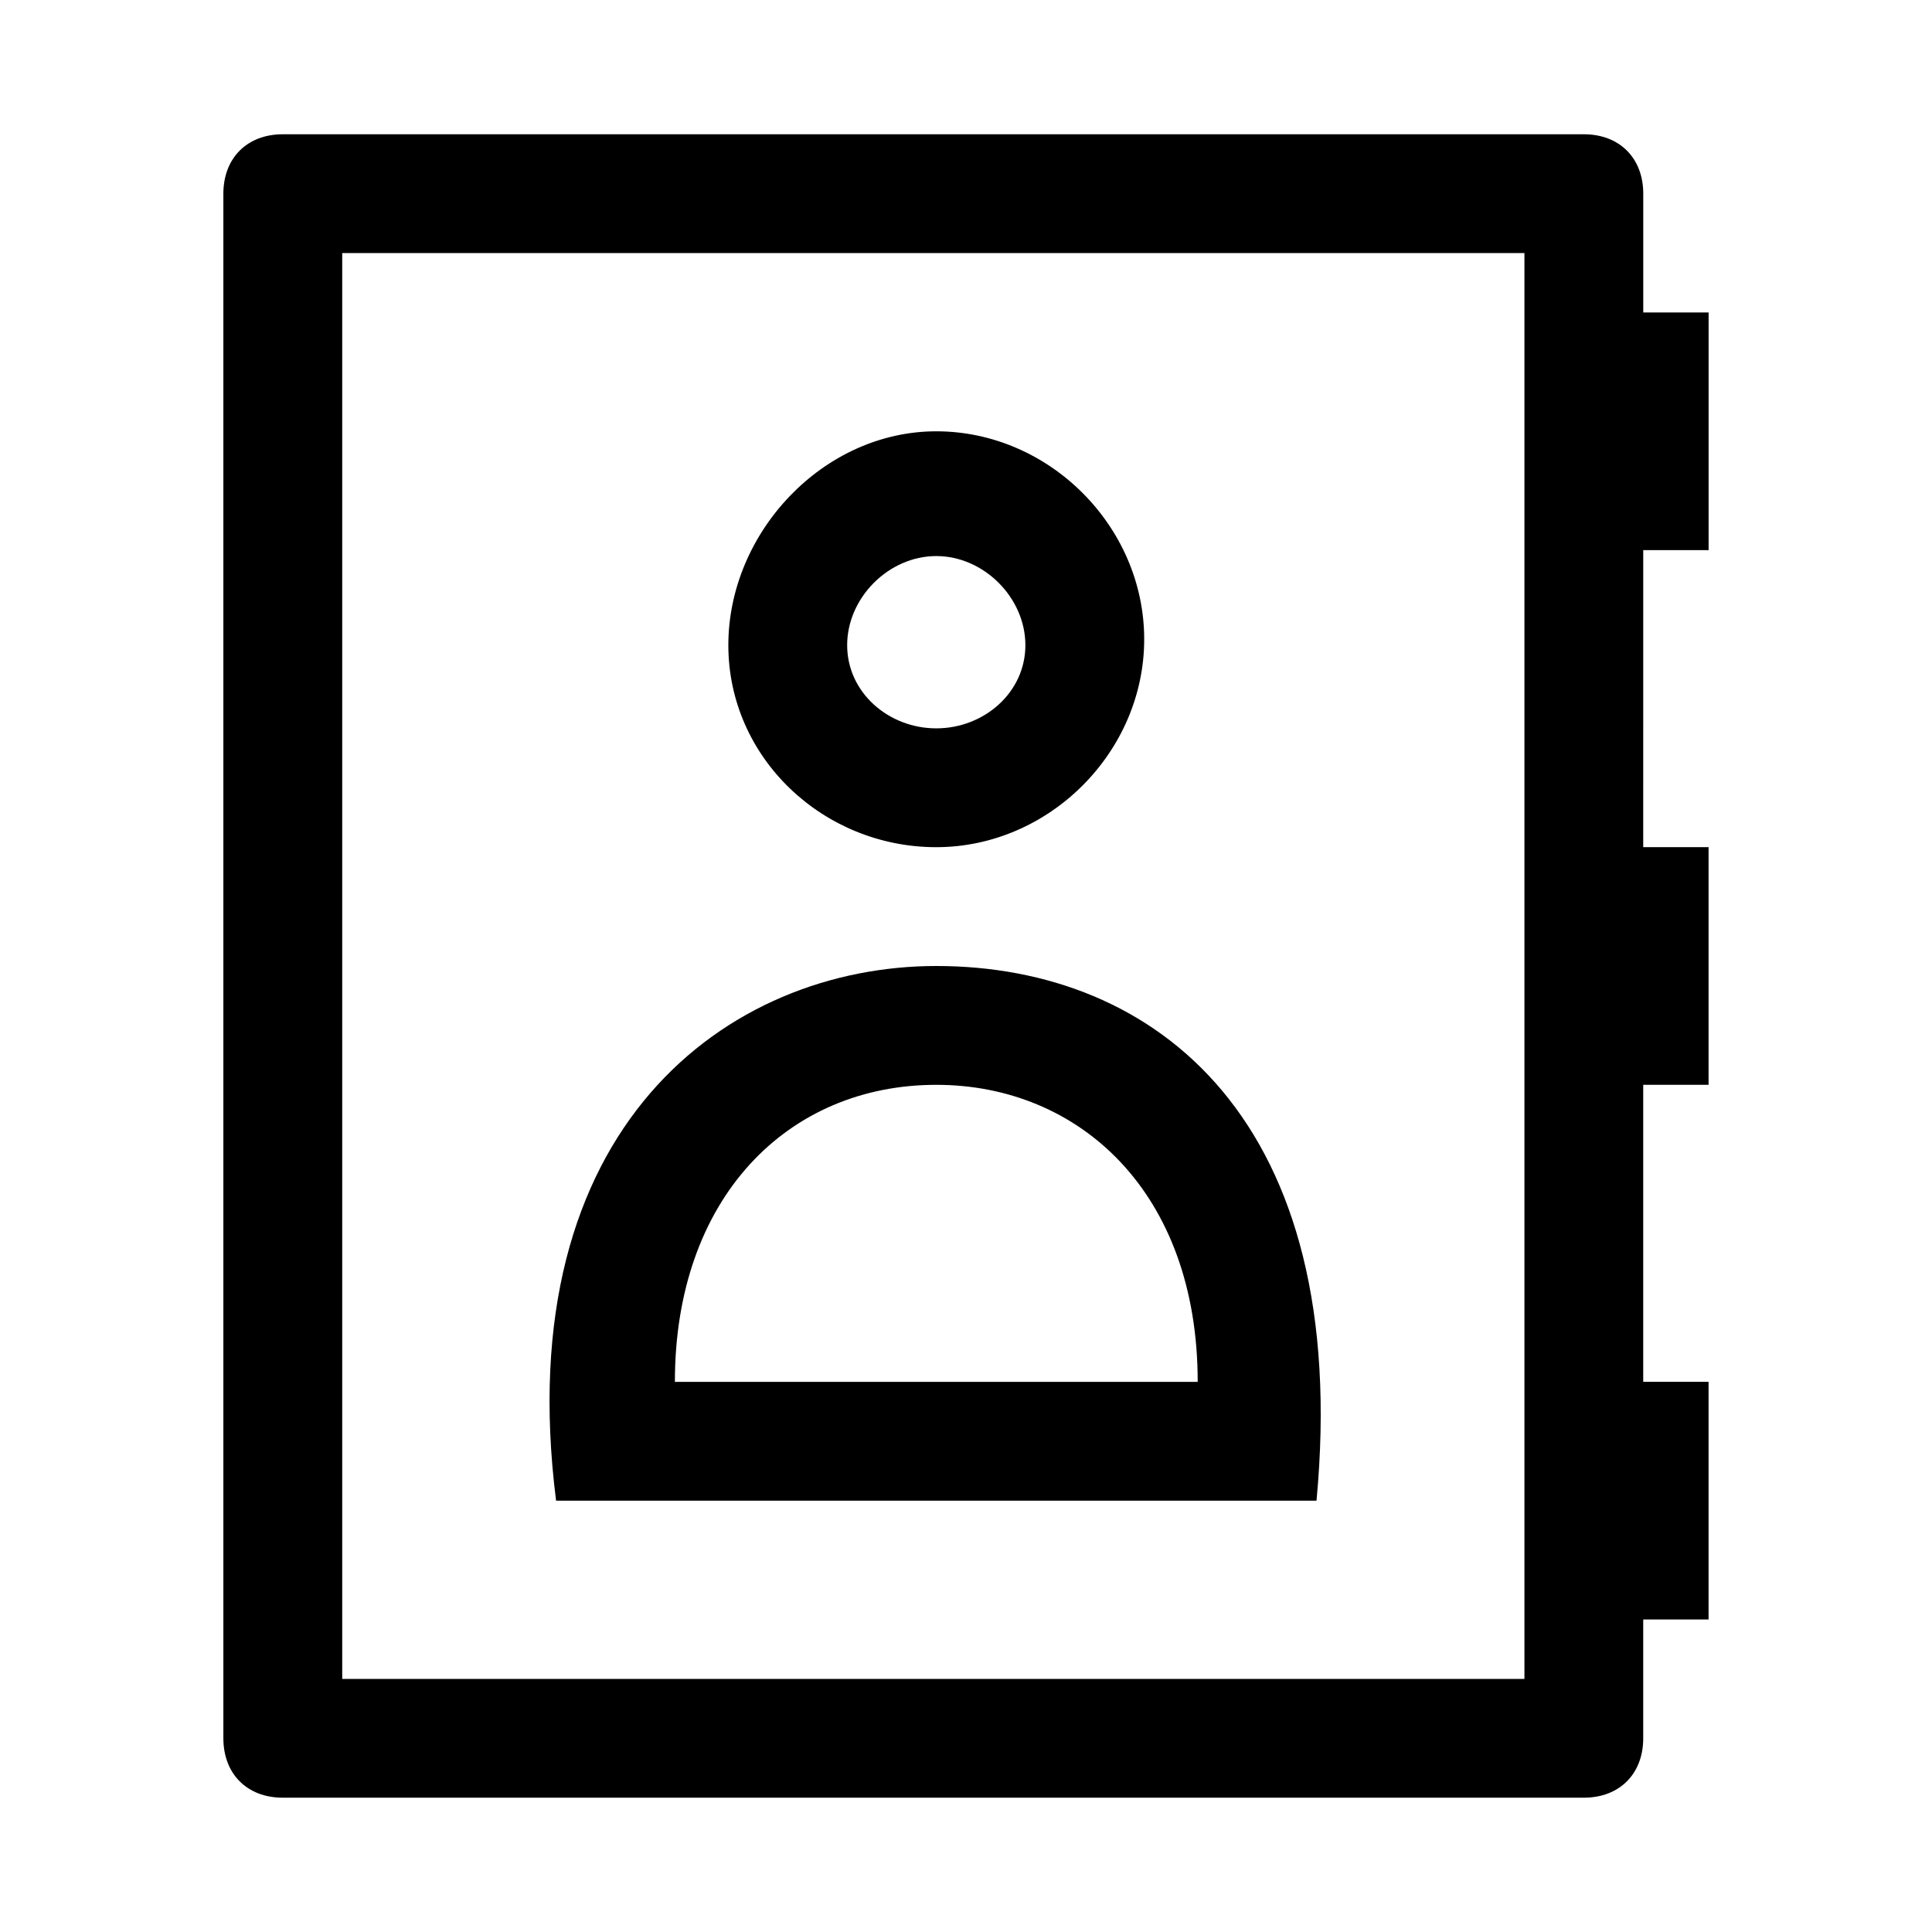
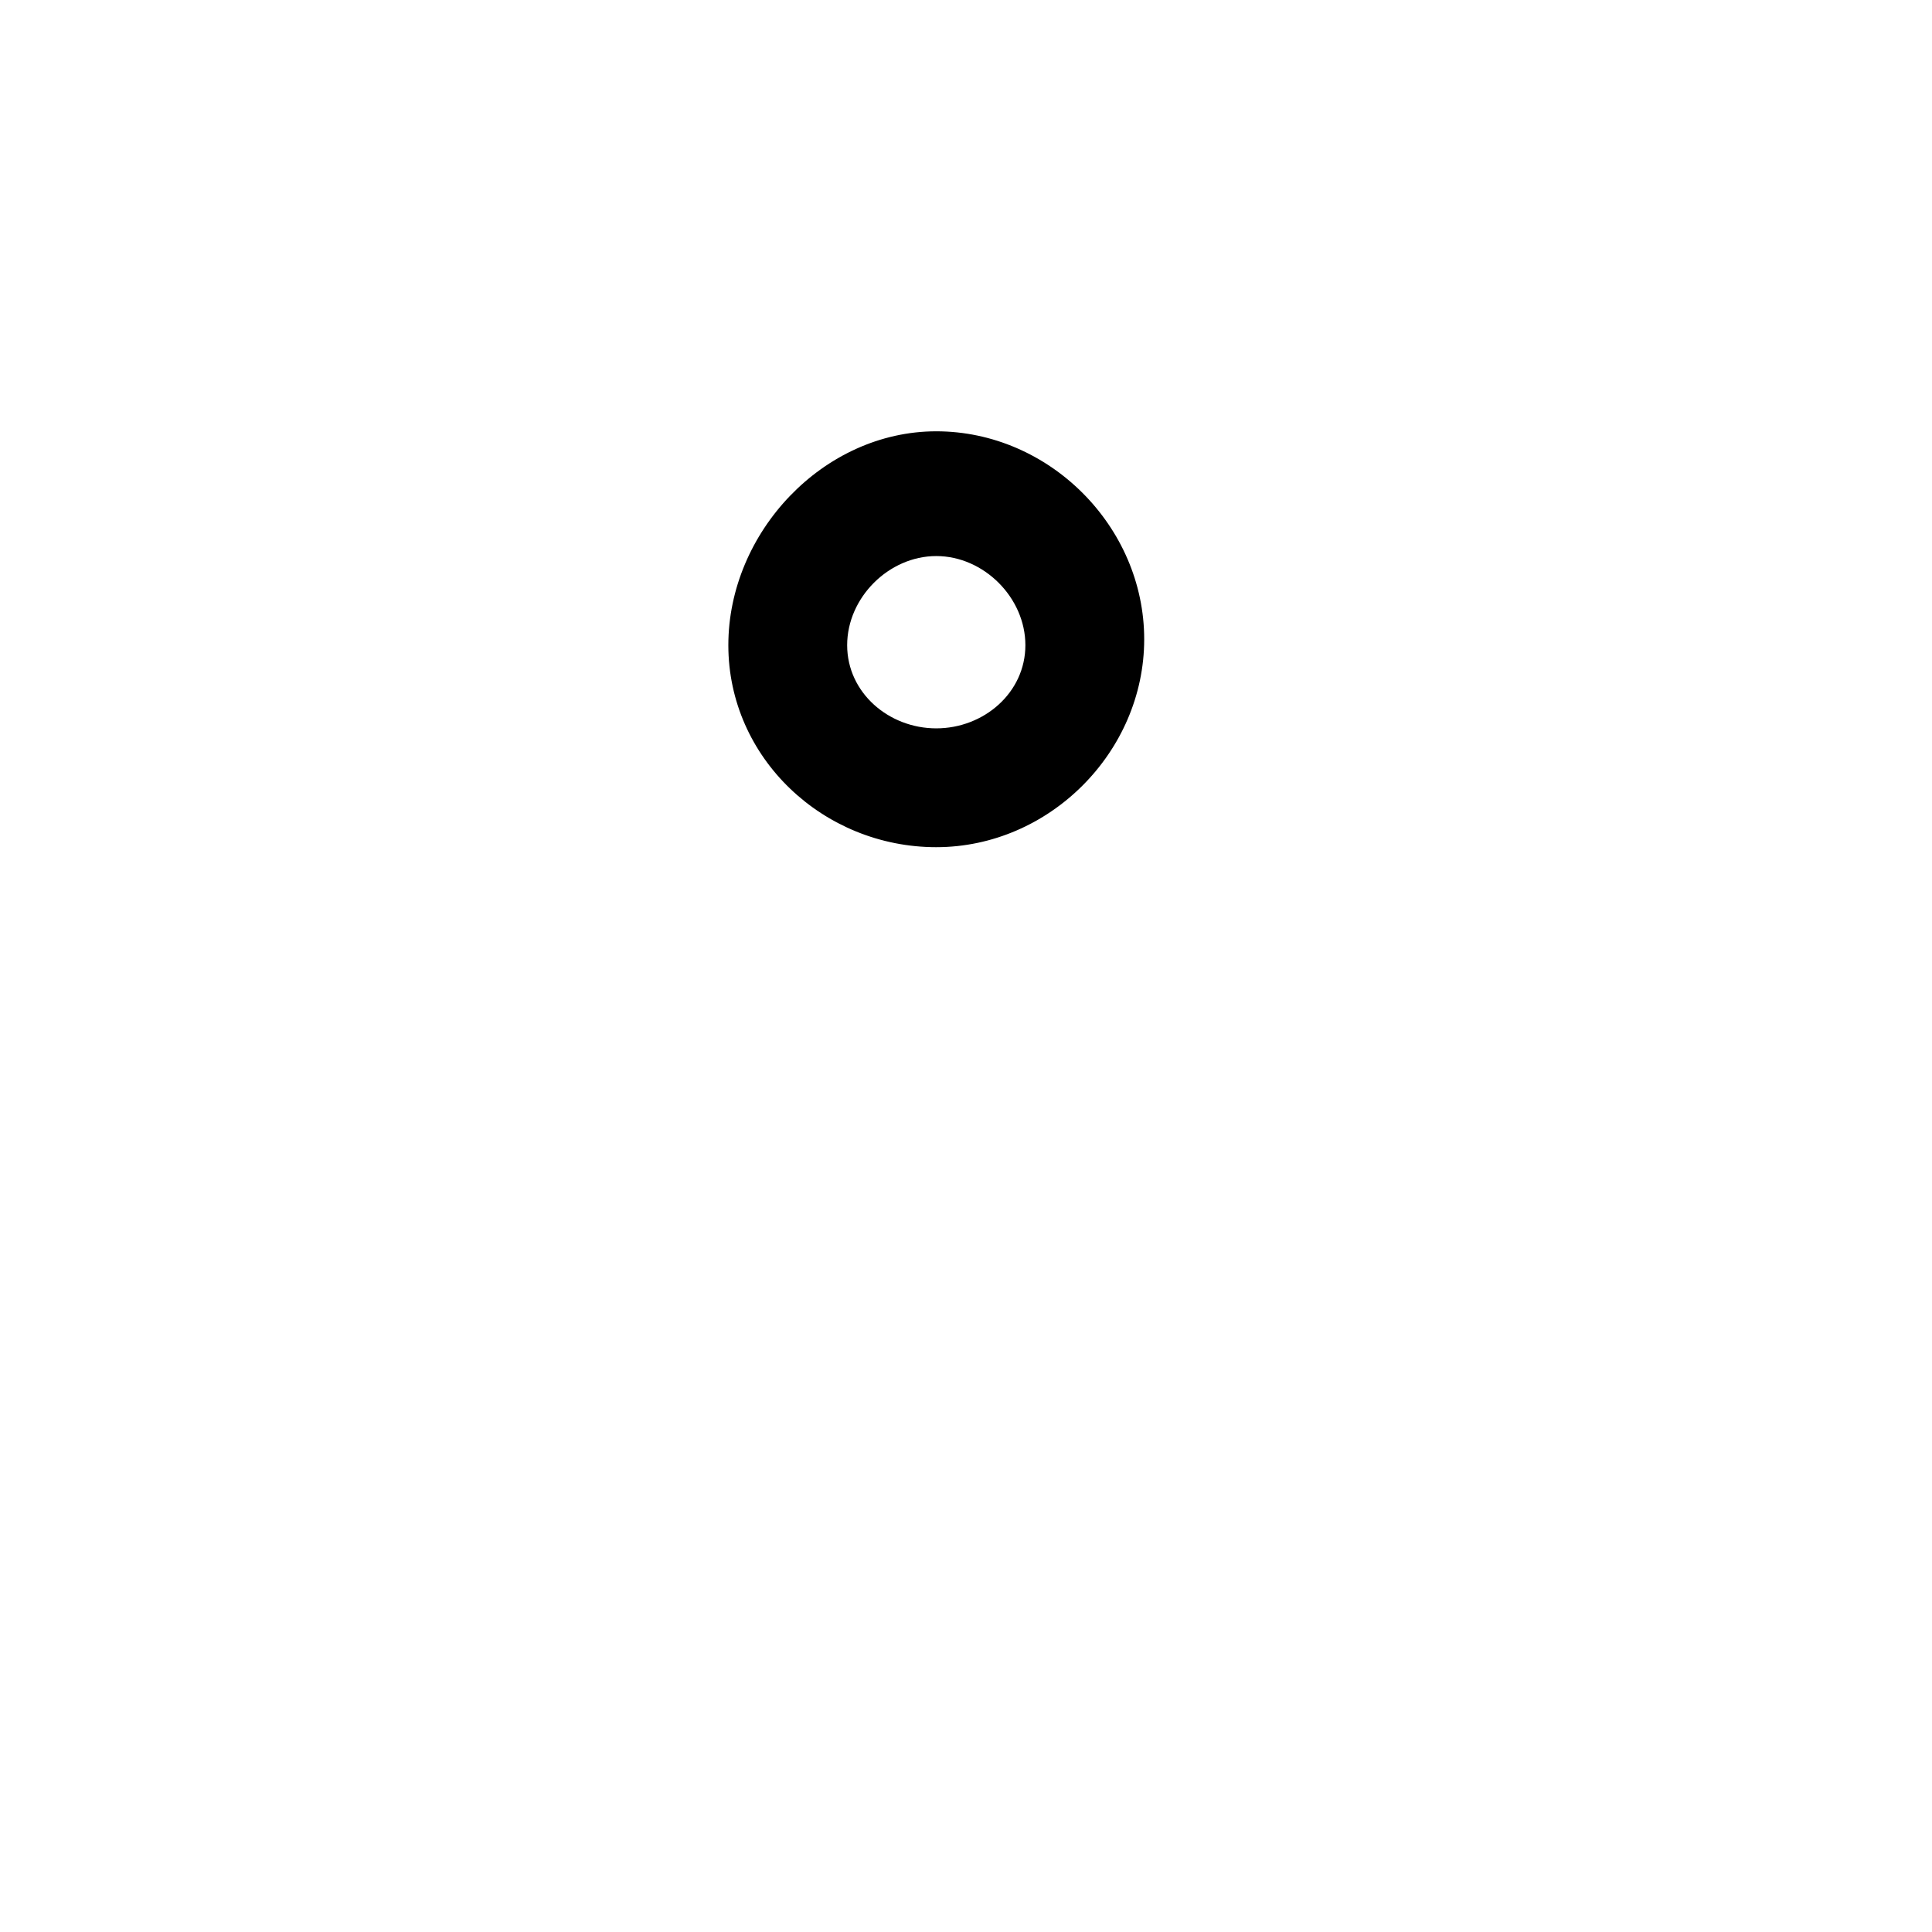
<svg xmlns="http://www.w3.org/2000/svg" fill="#000000" width="800px" height="800px" version="1.1" viewBox="144 144 512 512">
  <g>
-     <path d="m596.8 289.79v-62.977h-17.32v-31.488c0-9.445-6.297-15.742-15.742-15.742h-344.8c-9.445 0-15.742 6.297-15.742 15.742v409.34c0 9.445 6.297 15.742 15.742 15.742h344.79c9.445 0 15.742-6.297 15.742-15.742v-31.488h17.32v-62.977h-17.32v-78.719h17.32v-62.977h-17.32l0.004-78.719zm-48.809 299.14h-313.3v-377.86h313.3z" />
    <path d="m392.12 368.51c29.914 0 55.105-25.191 55.105-55.105s-25.191-55.105-55.105-55.105-55.102 26.766-55.102 56.68c0 29.914 25.188 53.531 55.102 53.531zm0-77.148c12.594 0 23.617 11.02 23.617 23.617 0 12.594-11.02 22.043-23.617 22.043-12.594 0-23.613-9.449-23.613-22.043s11.02-23.617 23.613-23.617z" />
-     <path d="m492.89 541.7c9.445-100.76-42.508-141.7-100.76-141.7-55.105 0-113.36 42.508-100.76 141.7zm-100.76-110.21c37.785 0 69.273 28.34 69.273 78.719h-138.55c0-48.809 29.914-78.719 69.273-78.719z" />
  </g>
</svg>